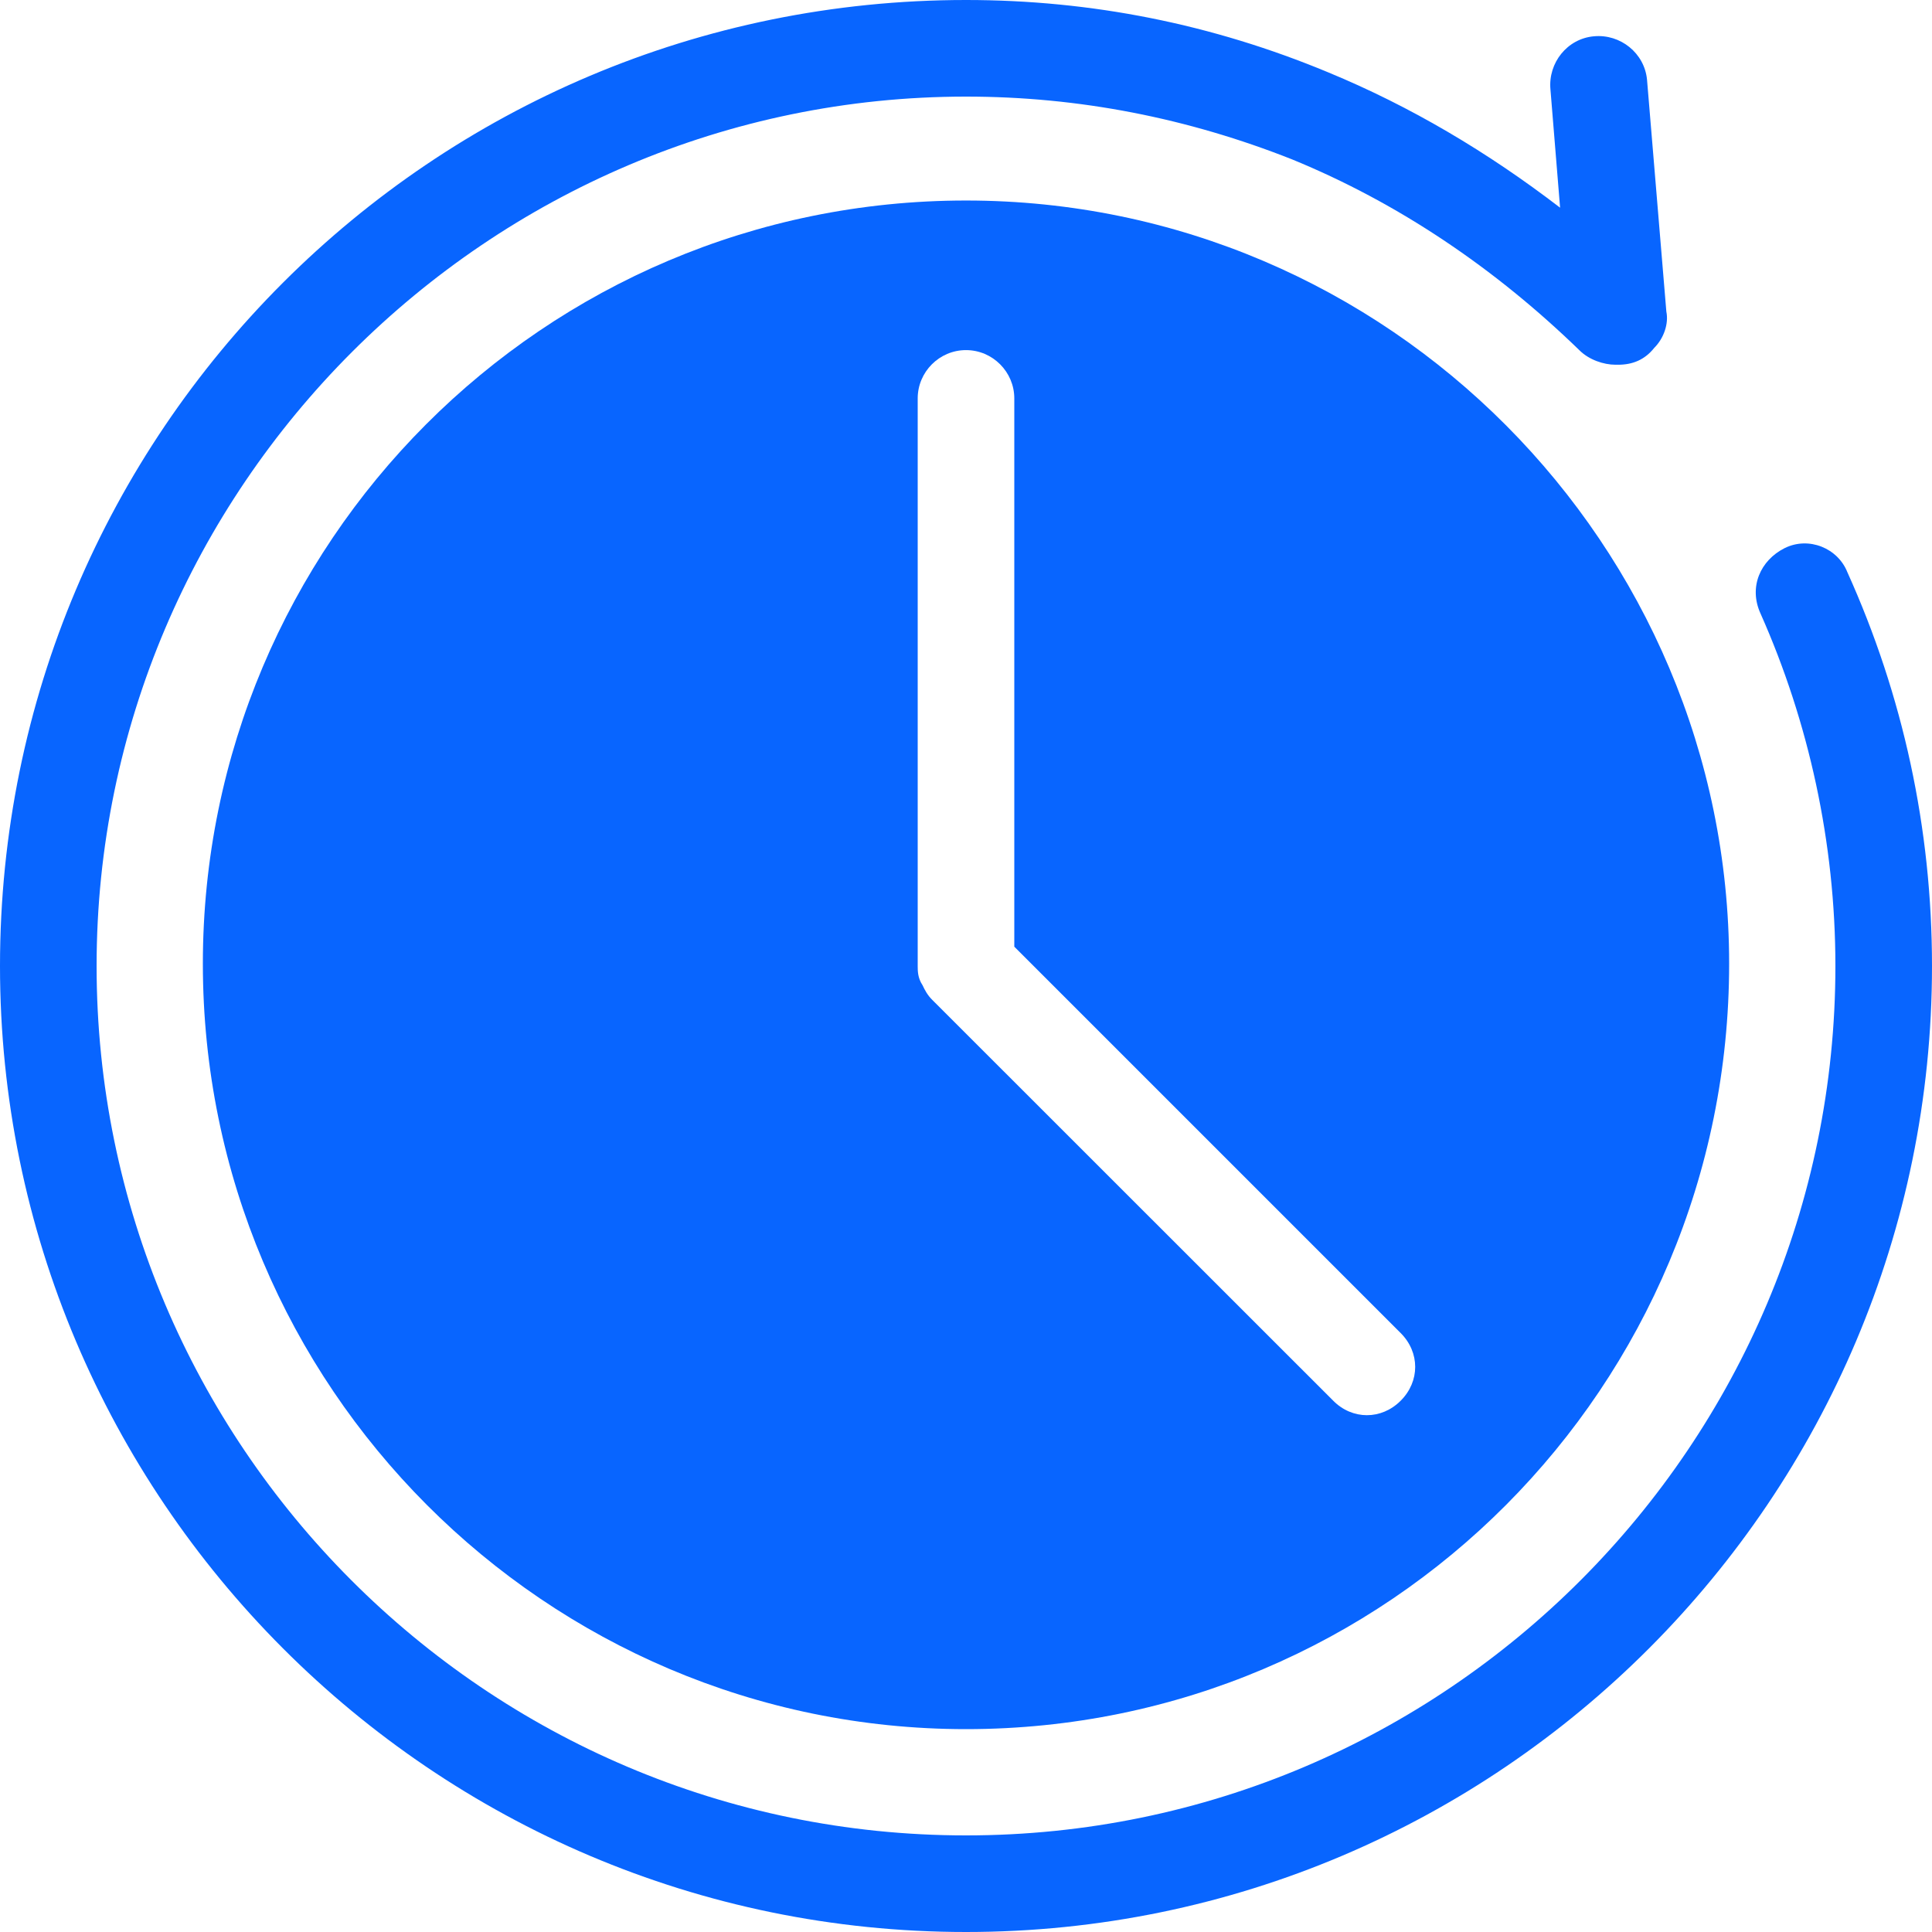
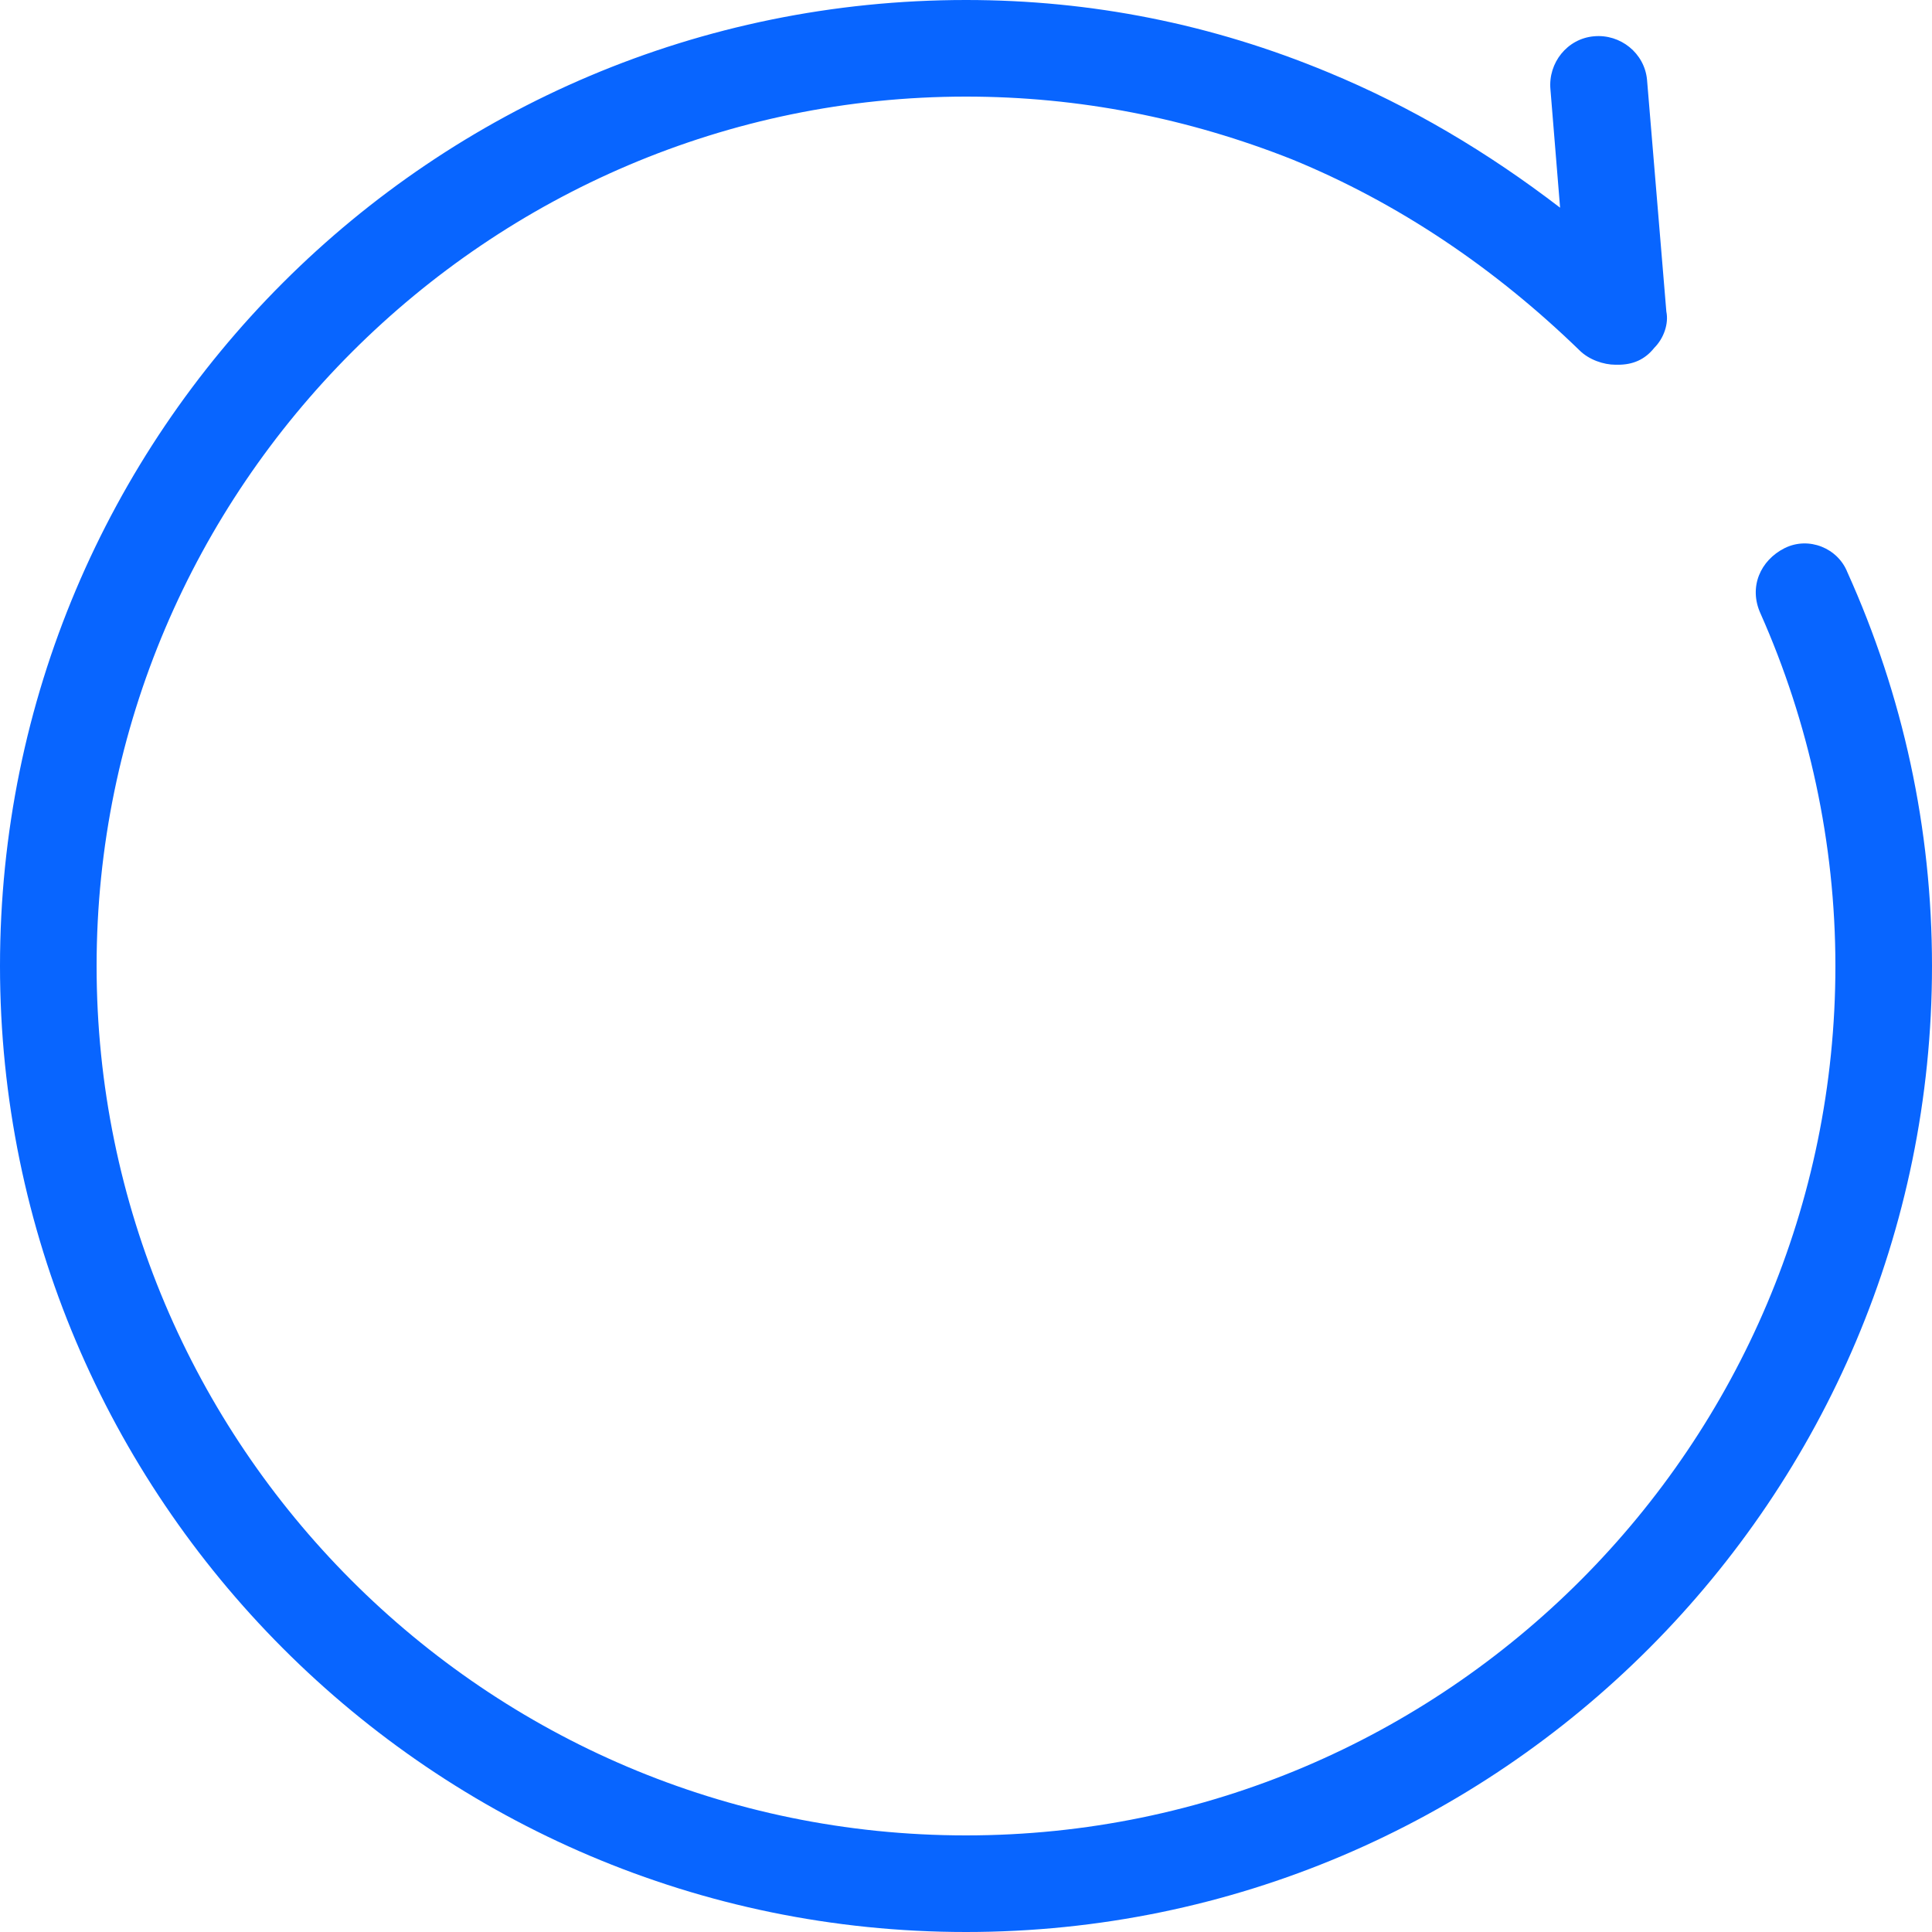
<svg xmlns="http://www.w3.org/2000/svg" width="14" height="14" viewBox="0 0 14 14" fill="none">
  <path d="M12.932 3.972C12.757 4.06 12.67 4.253 12.757 4.445C13.107 5.232 13.3 6.107 13.3 7C13.3 10.465 10.482 13.3 7 13.3C3.518 13.3 0.7 10.465 0.7 7C0.7 3.535 3.535 0.7 7 0.7C7.822 0.7 8.61 0.857 9.363 1.155C10.132 1.47 10.832 1.943 11.445 2.538C11.514 2.607 11.62 2.643 11.707 2.643H11.725C11.83 2.643 11.918 2.608 11.988 2.52C12.057 2.451 12.093 2.345 12.075 2.258L11.935 0.578C11.917 0.385 11.742 0.245 11.55 0.263C11.357 0.28 11.218 0.455 11.235 0.647L11.305 1.505C10.78 1.102 10.22 0.77 9.624 0.524C8.785 0.175 7.91 0 7 0C3.132 0 0 3.132 0 7C0 10.85 3.132 14 7 14C10.868 14 14 10.85 14 7C14 6.003 13.79 5.04 13.387 4.147C13.318 3.972 13.107 3.885 12.932 3.972Z" fill="#0865FF" />
-   <path d="M7 1.453C3.938 1.453 1.47 3.937 1.47 6.983C1.47 10.046 3.955 12.53 7 12.53C10.063 12.53 12.53 10.046 12.53 6.983C12.53 3.955 10.063 1.453 7 1.453ZM10.15 10.15C10.08 10.22 9.993 10.255 9.905 10.255C9.818 10.255 9.73 10.22 9.661 10.15L6.772 7.262L6.755 7.245C6.72 7.21 6.702 7.175 6.685 7.139C6.65 7.087 6.65 7.035 6.65 7V2.887C6.65 2.695 6.807 2.537 7 2.537C7.193 2.537 7.35 2.695 7.35 2.887V6.86L10.15 9.66C10.29 9.8 10.29 10.01 10.15 10.15Z" fill="#0865FF" />
</svg>